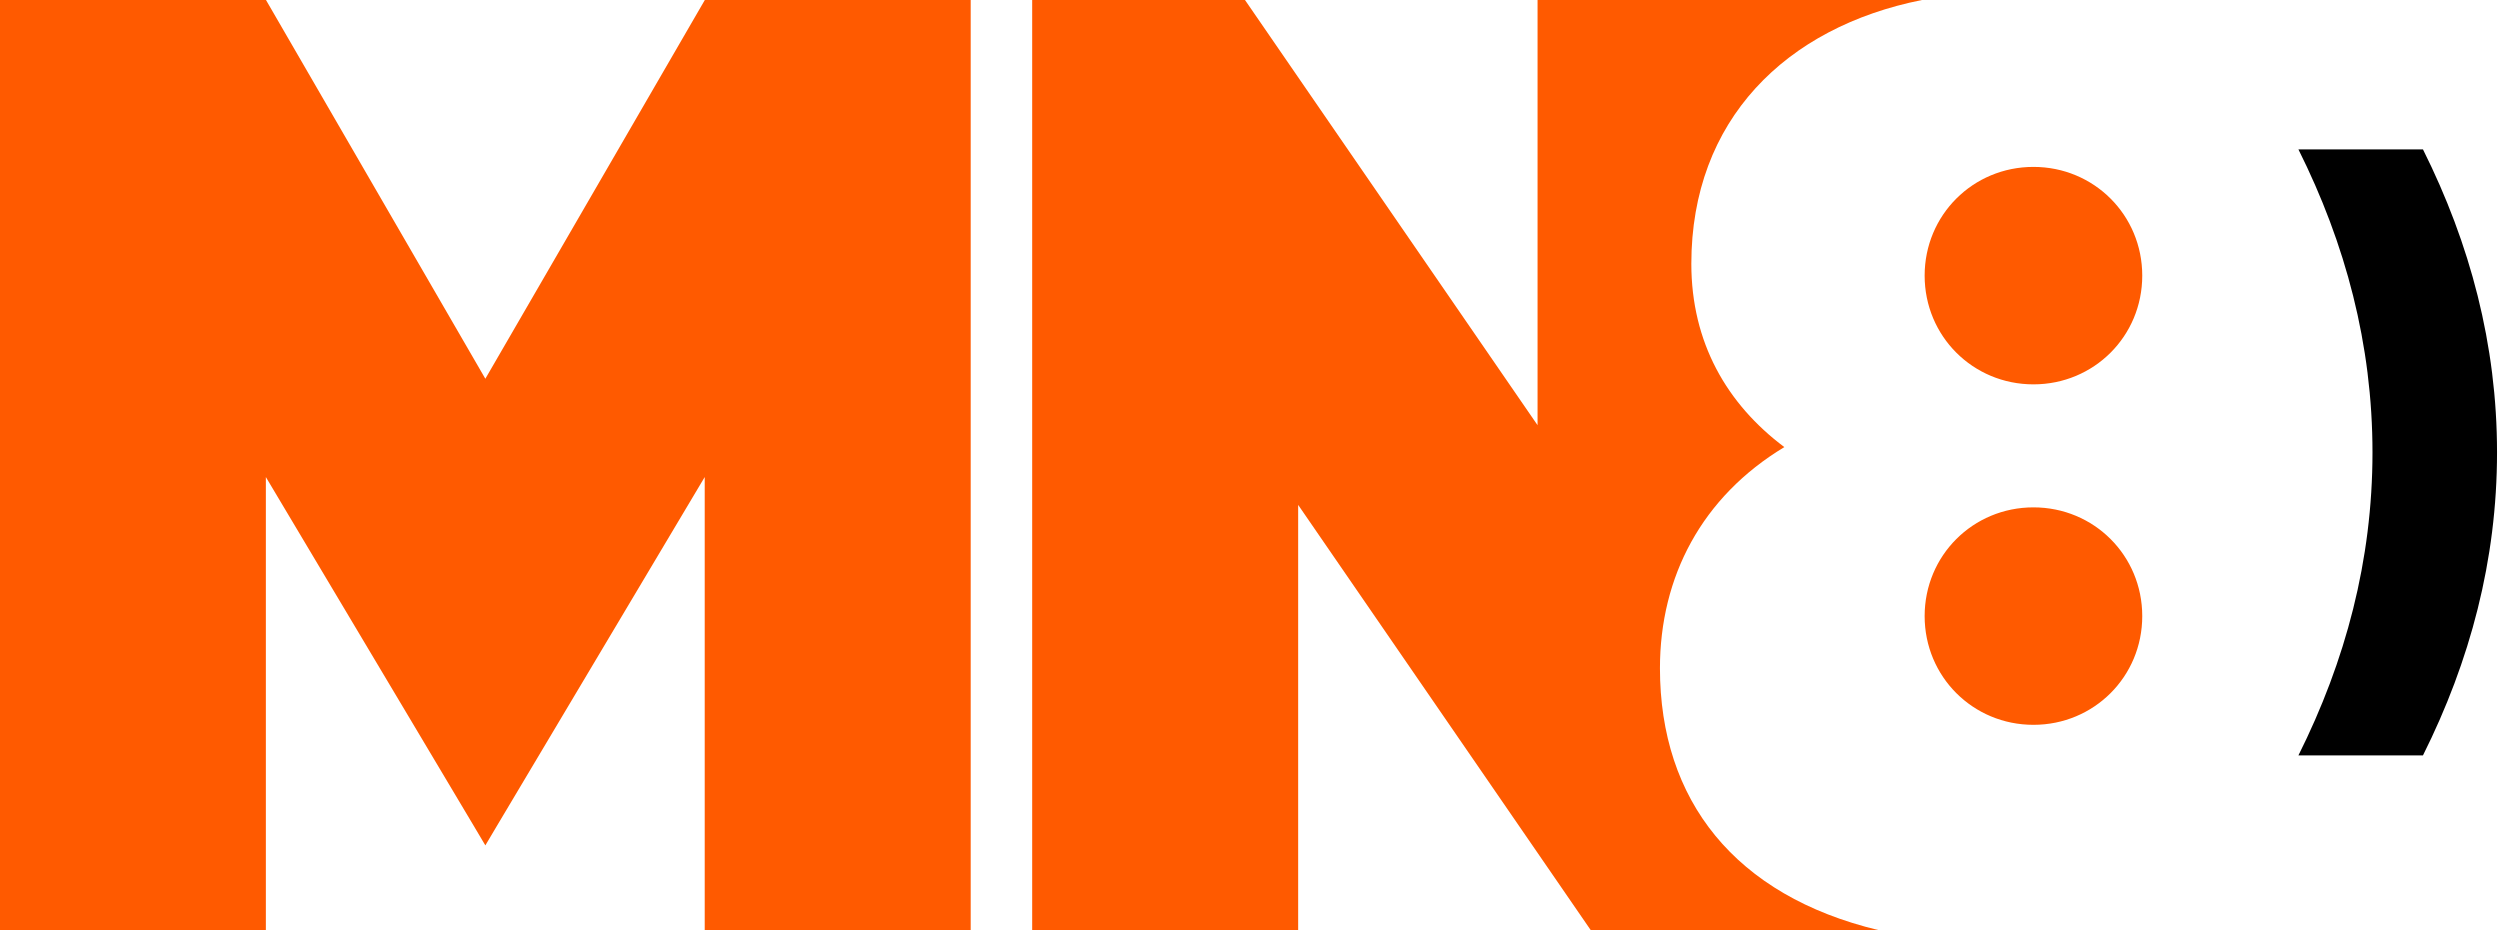
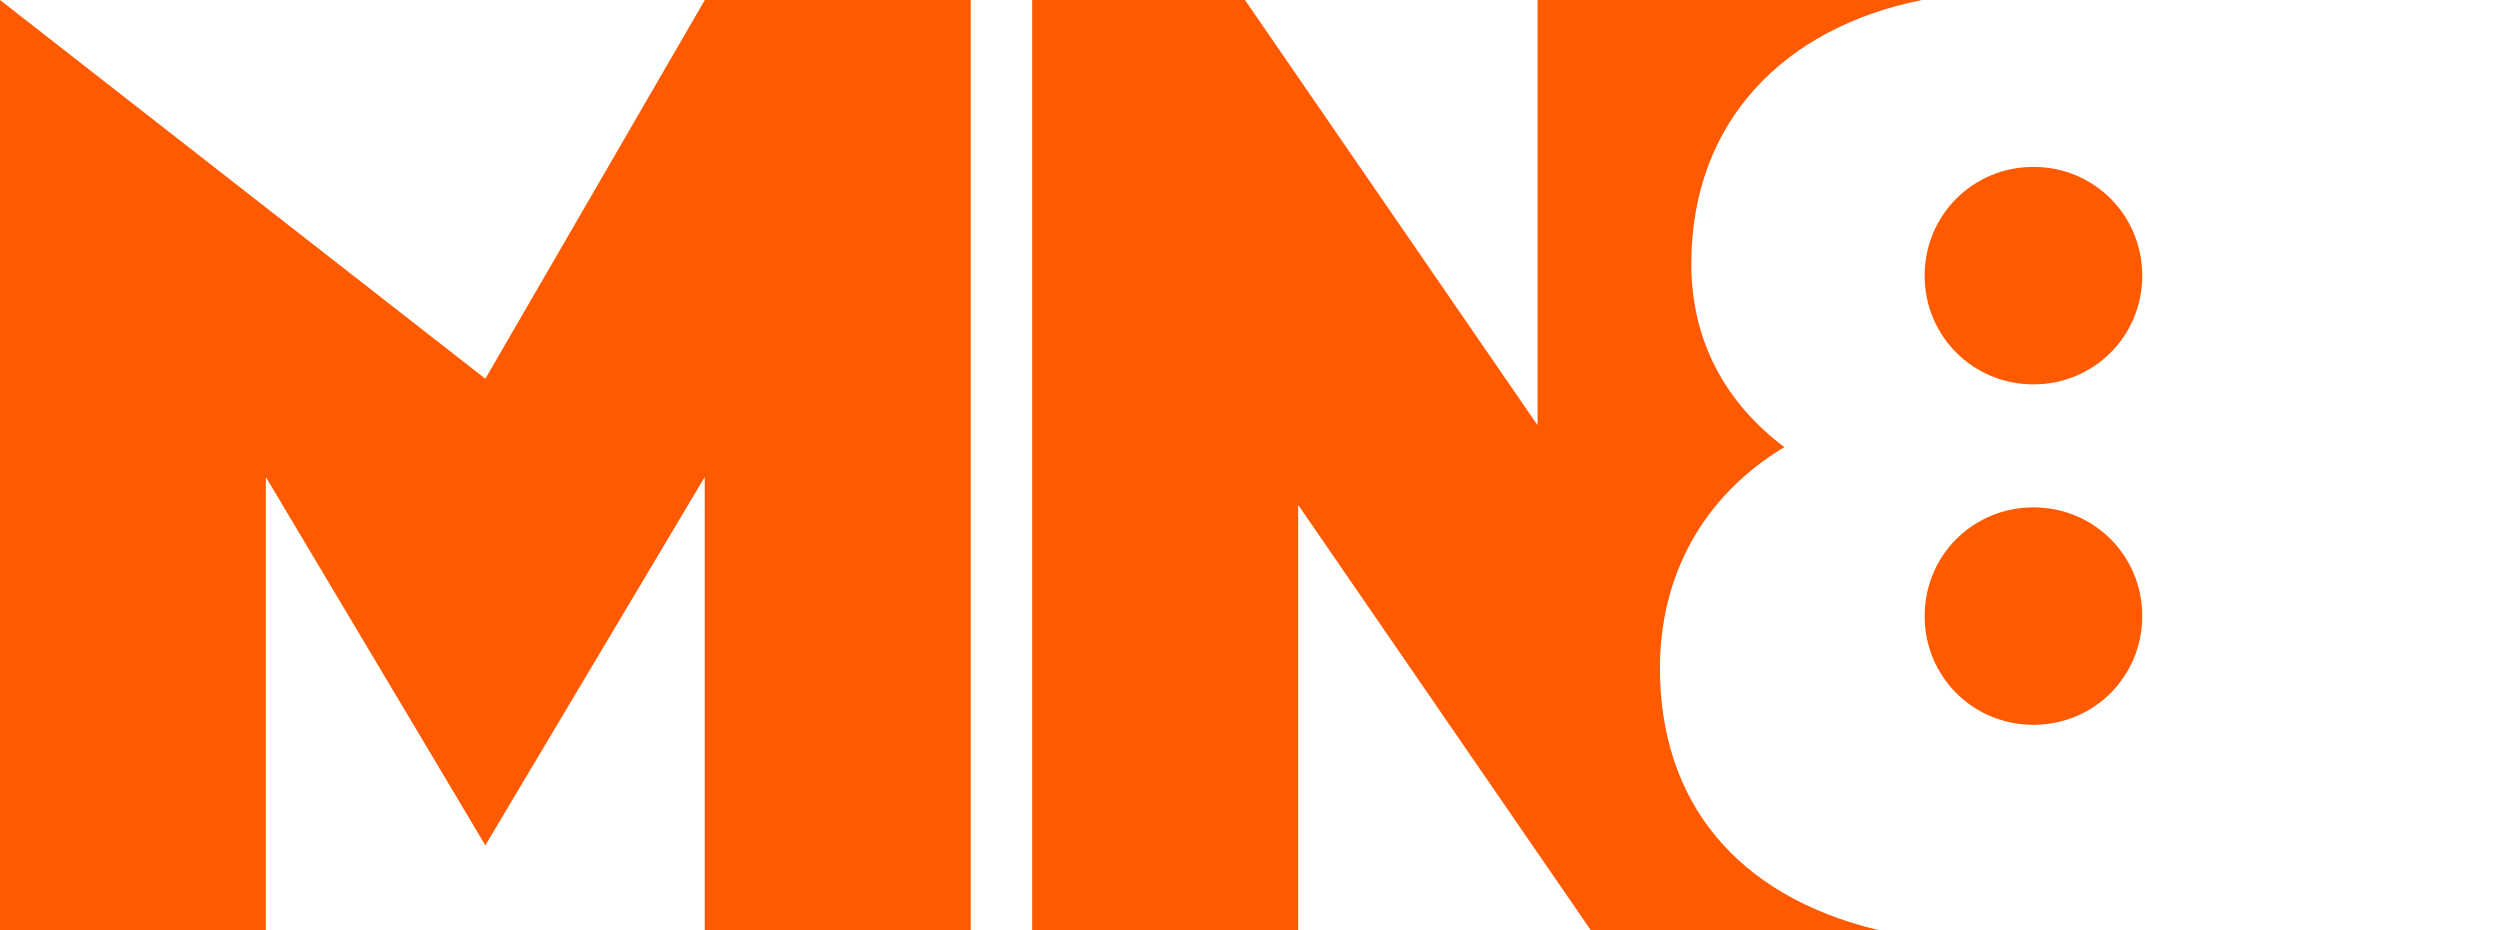
<svg xmlns="http://www.w3.org/2000/svg" width="430" height="160" viewBox="0 0 430 160" fill="none">
-   <path d="M166.959 0V160H121.211V82.053L85.534 141.943L83.48 145.405L81.425 141.943L70.245 123.181L45.728 82.053V160H0V0H45.749L83.48 65.143L121.231 0H166.98H166.959ZM285.511 114.947C285.511 99.185 292.723 85.456 306.905 76.9C296.994 69.472 290.91 58.883 290.91 45.375C290.91 20.674 307.106 4.69 330.575 0H264.46V73.135L214.138 0H177.535V160H223.284V86.844L273.606 159.98H323.101C298.384 154.041 285.511 137.635 285.511 114.927V114.947ZM349.753 124.67C360.168 124.67 368.467 116.376 368.467 105.969C368.467 95.561 360.168 87.267 349.753 87.267C339.338 87.267 331.038 95.561 331.038 105.969C331.038 116.376 339.338 124.67 349.753 124.67ZM349.753 66.11C360.168 66.11 368.467 57.816 368.467 47.408C368.467 37.001 360.168 28.707 349.753 28.707C339.338 28.707 331.038 37.001 331.038 47.408C331.038 57.816 339.338 66.11 349.753 66.11Z" fill="#FF5A00" />
-   <path d="M395.328 129.929C403.437 113.719 408.067 96.347 408.067 77.818C408.067 59.288 403.437 41.906 395.328 25.695H416.75C424.859 41.906 429.489 59.286 429.489 77.815C429.489 96.345 424.859 113.716 416.75 129.927H395.328V129.929Z" fill="black" />
+   <path d="M166.959 0V160H121.211V82.053L85.534 141.943L83.48 145.405L81.425 141.943L70.245 123.181L45.728 82.053V160H0V0L83.48 65.143L121.231 0H166.98H166.959ZM285.511 114.947C285.511 99.185 292.723 85.456 306.905 76.9C296.994 69.472 290.91 58.883 290.91 45.375C290.91 20.674 307.106 4.69 330.575 0H264.46V73.135L214.138 0H177.535V160H223.284V86.844L273.606 159.98H323.101C298.384 154.041 285.511 137.635 285.511 114.927V114.947ZM349.753 124.67C360.168 124.67 368.467 116.376 368.467 105.969C368.467 95.561 360.168 87.267 349.753 87.267C339.338 87.267 331.038 95.561 331.038 105.969C331.038 116.376 339.338 124.67 349.753 124.67ZM349.753 66.11C360.168 66.11 368.467 57.816 368.467 47.408C368.467 37.001 360.168 28.707 349.753 28.707C339.338 28.707 331.038 37.001 331.038 47.408C331.038 57.816 339.338 66.11 349.753 66.11Z" fill="#FF5A00" />
</svg>